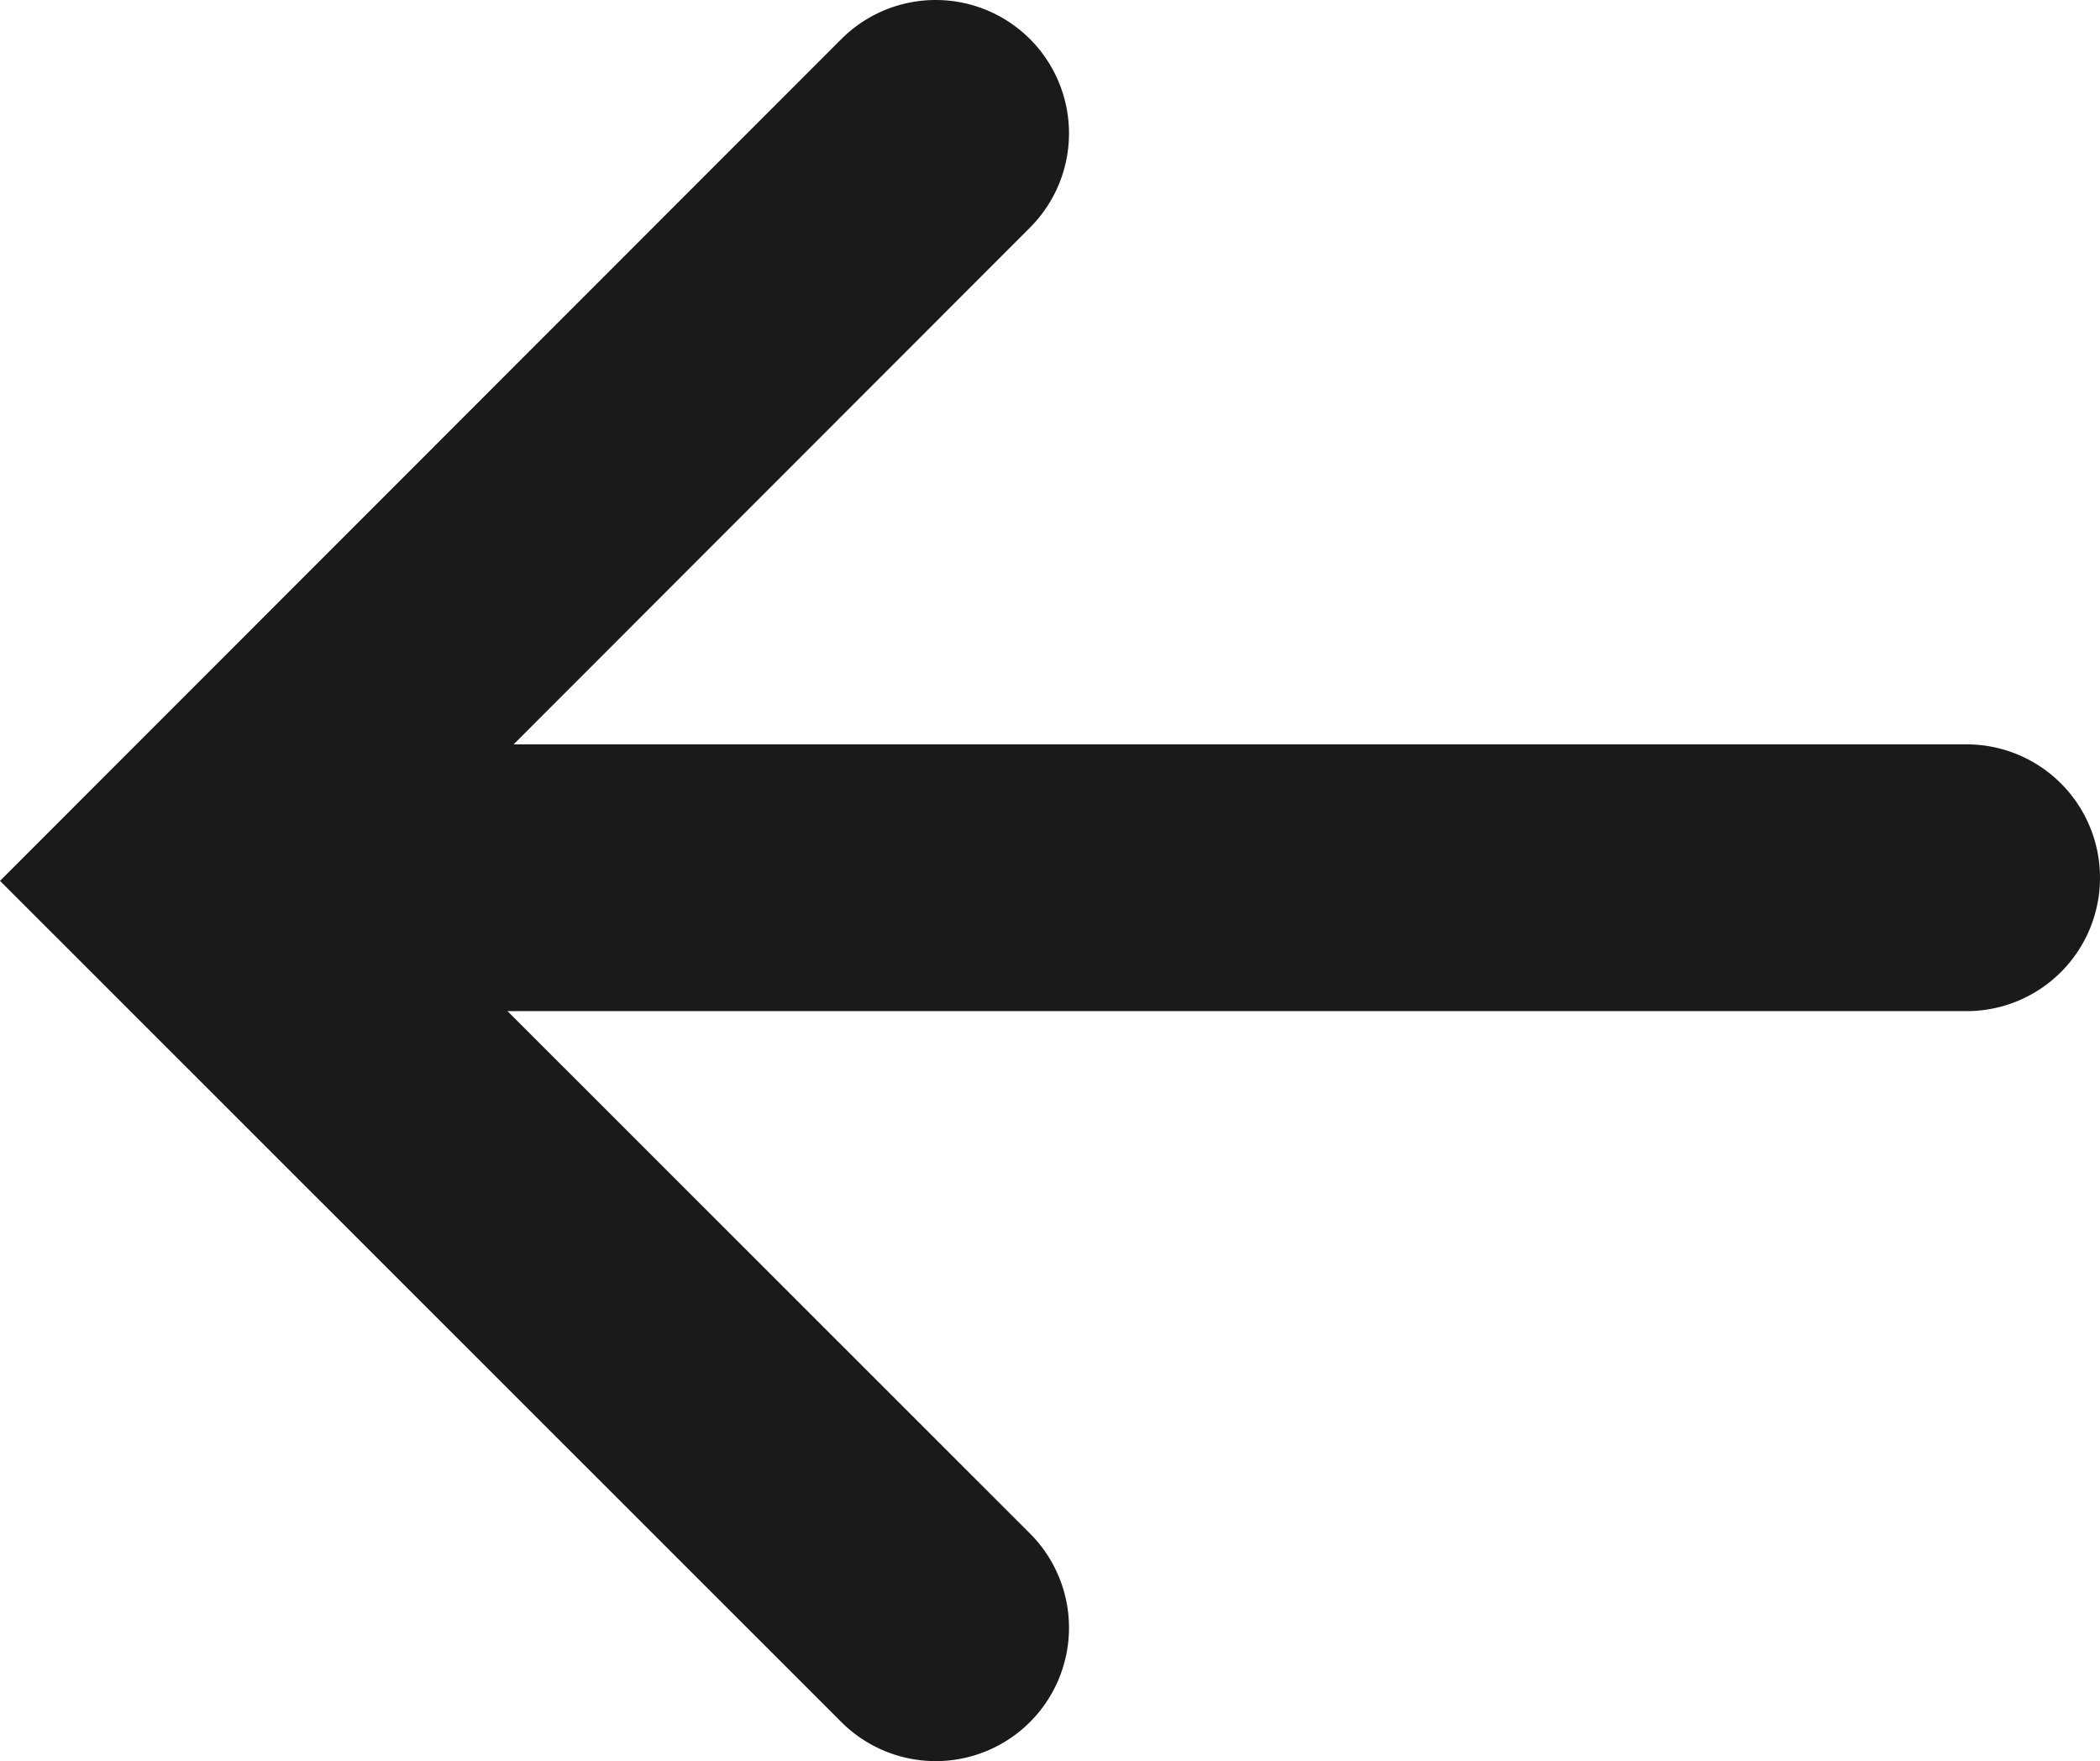
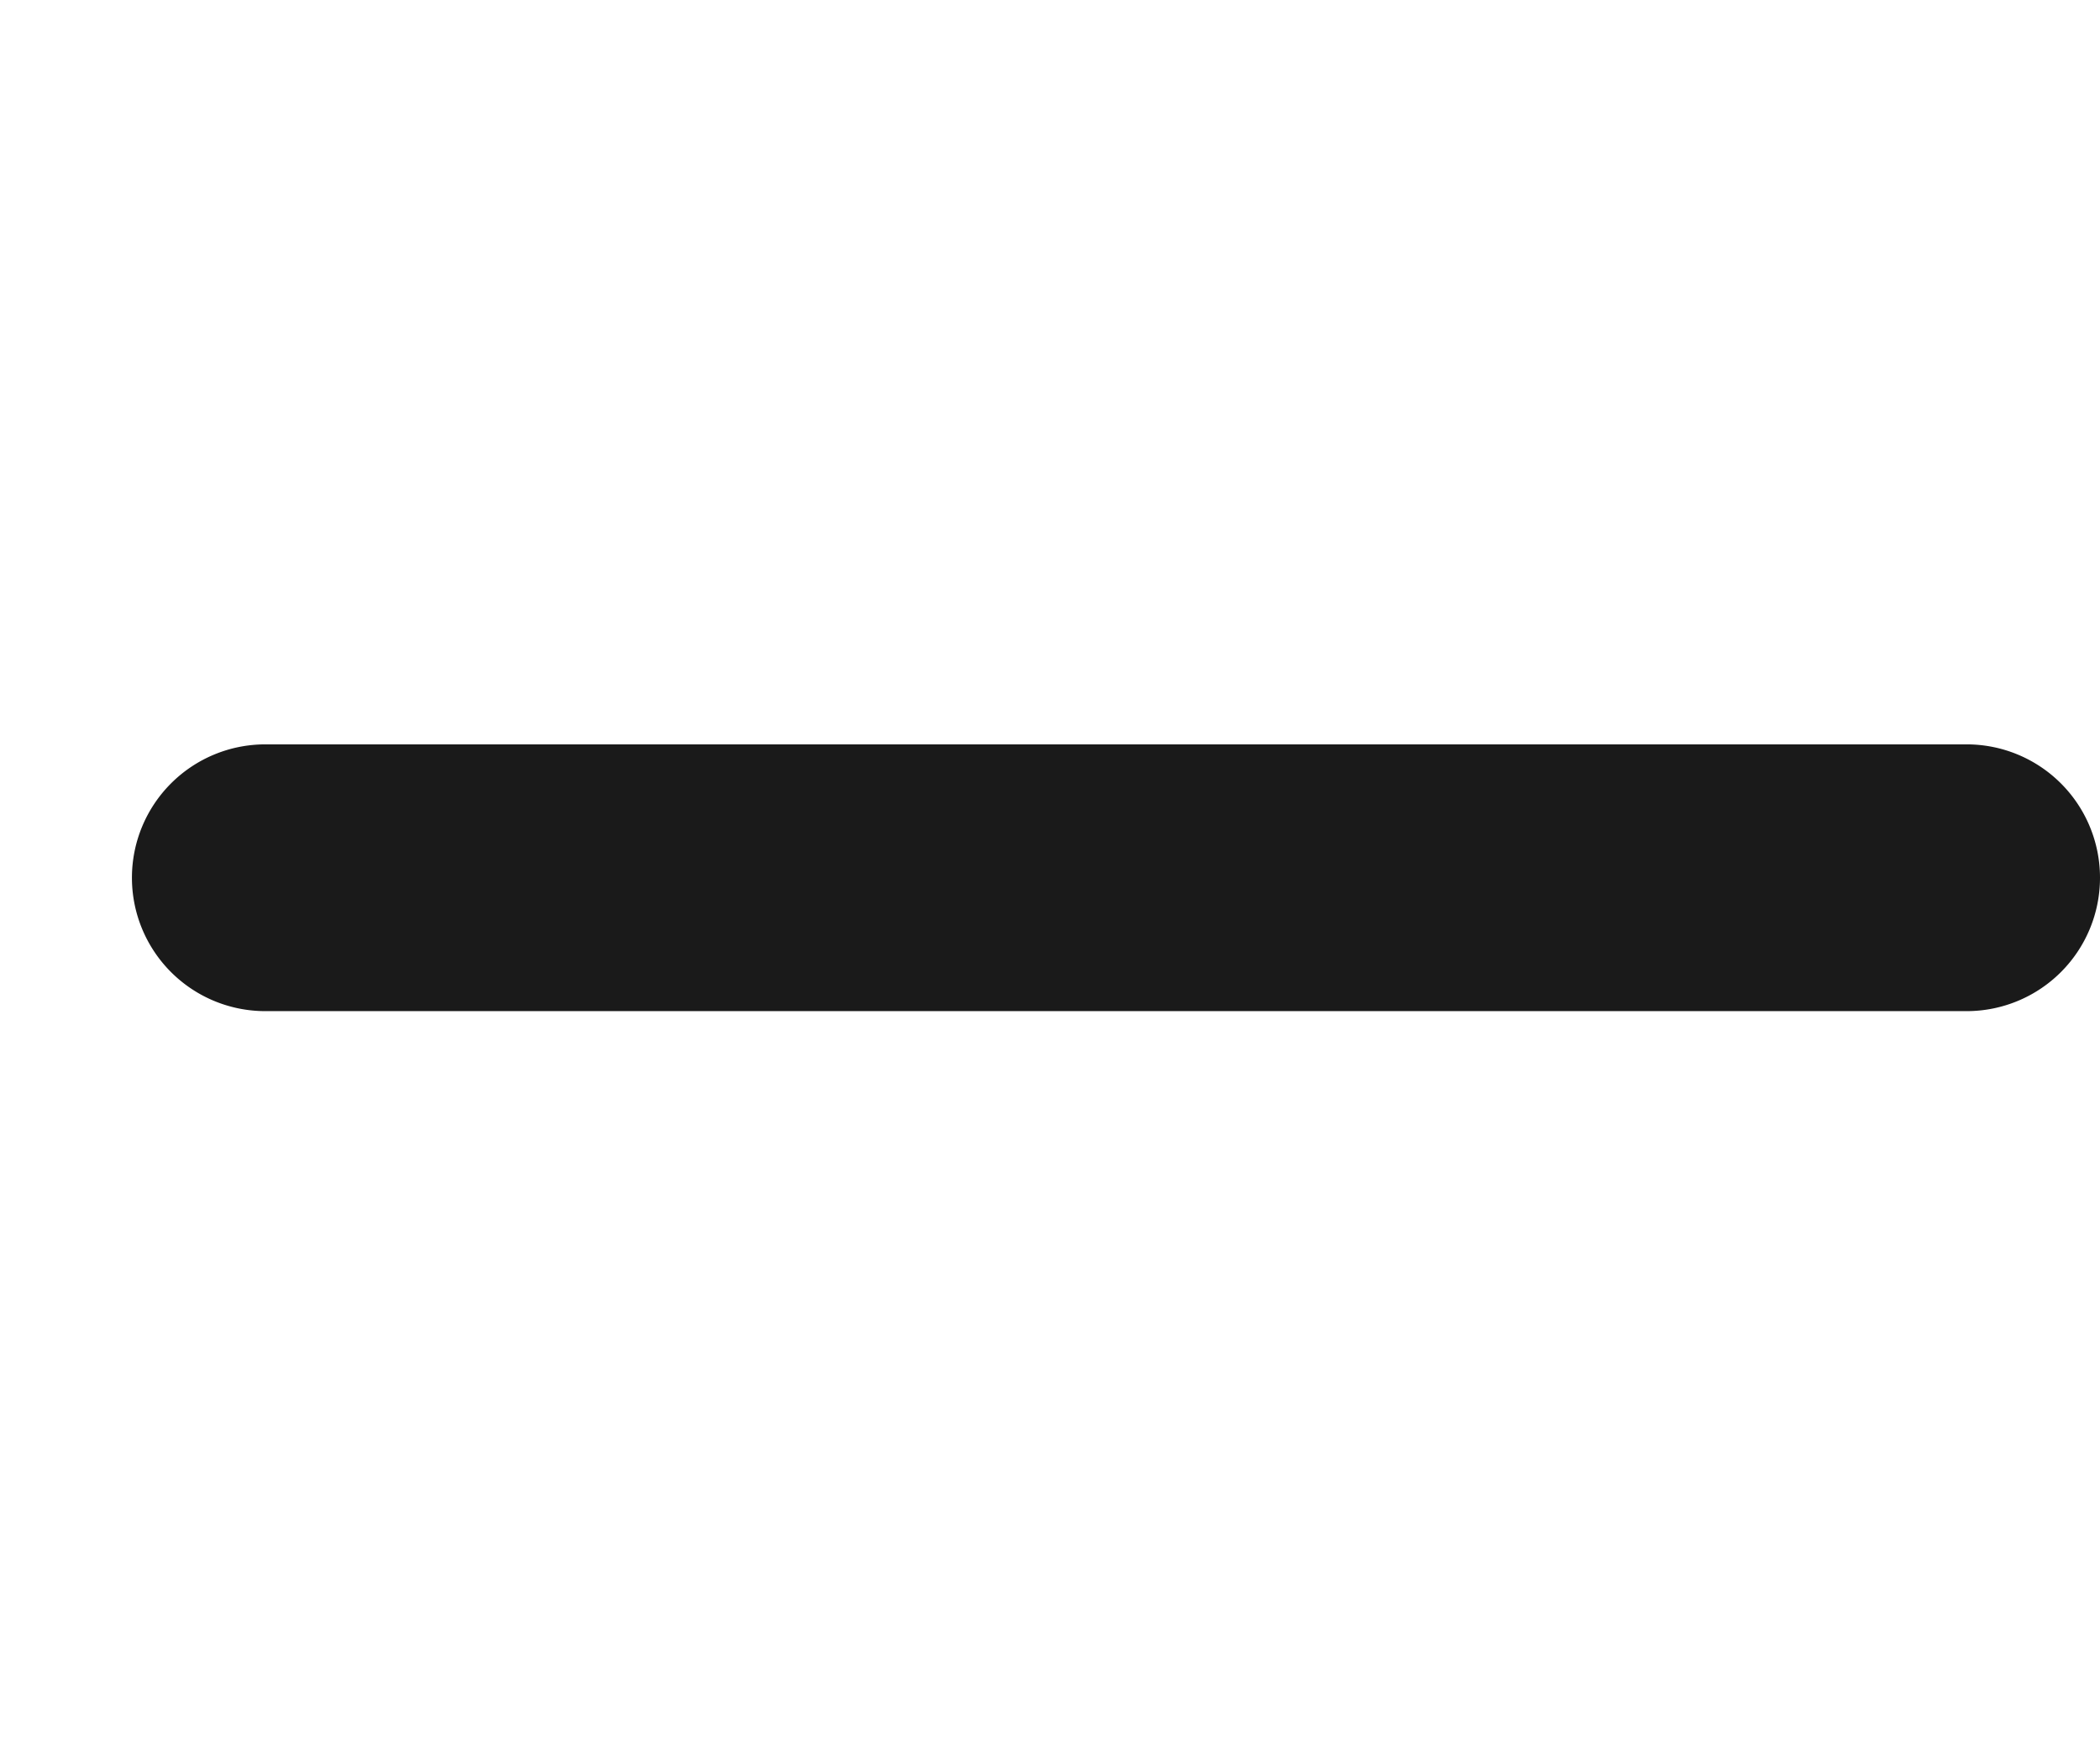
<svg xmlns="http://www.w3.org/2000/svg" width="23.621" height="19.806" viewBox="0 0 23.621 19.806">
  <g id="Group_1180" data-name="Group 1180" transform="translate(6796.121 -384.097)">
-     <path id="Path_1" data-name="Path 1" d="M0,18.306a1.5,1.5,0,0,1-1.061-.439,1.5,1.5,0,0,1,0-2.121L6.281,8.4-1.061,1.061a1.5,1.5,0,0,1,0-2.121,1.5,1.5,0,0,1,2.121,0L10.524,8.4,1.061,17.866A1.5,1.5,0,0,1,0,18.306Z" transform="translate(-6785.597 402.403) rotate(180)" fill="#1a1a1a" />
    <path id="Path_2" data-name="Path 2" d="M19.137,1.5H0A1.5,1.5,0,0,1-1.5,0,1.5,1.5,0,0,1,0-1.5H19.137a1.5,1.5,0,0,1,1.5,1.5A1.5,1.5,0,0,1,19.137,1.5Z" transform="translate(-6774 393.968) rotate(180)" fill="#1a1a1a" />
  </g>
</svg>